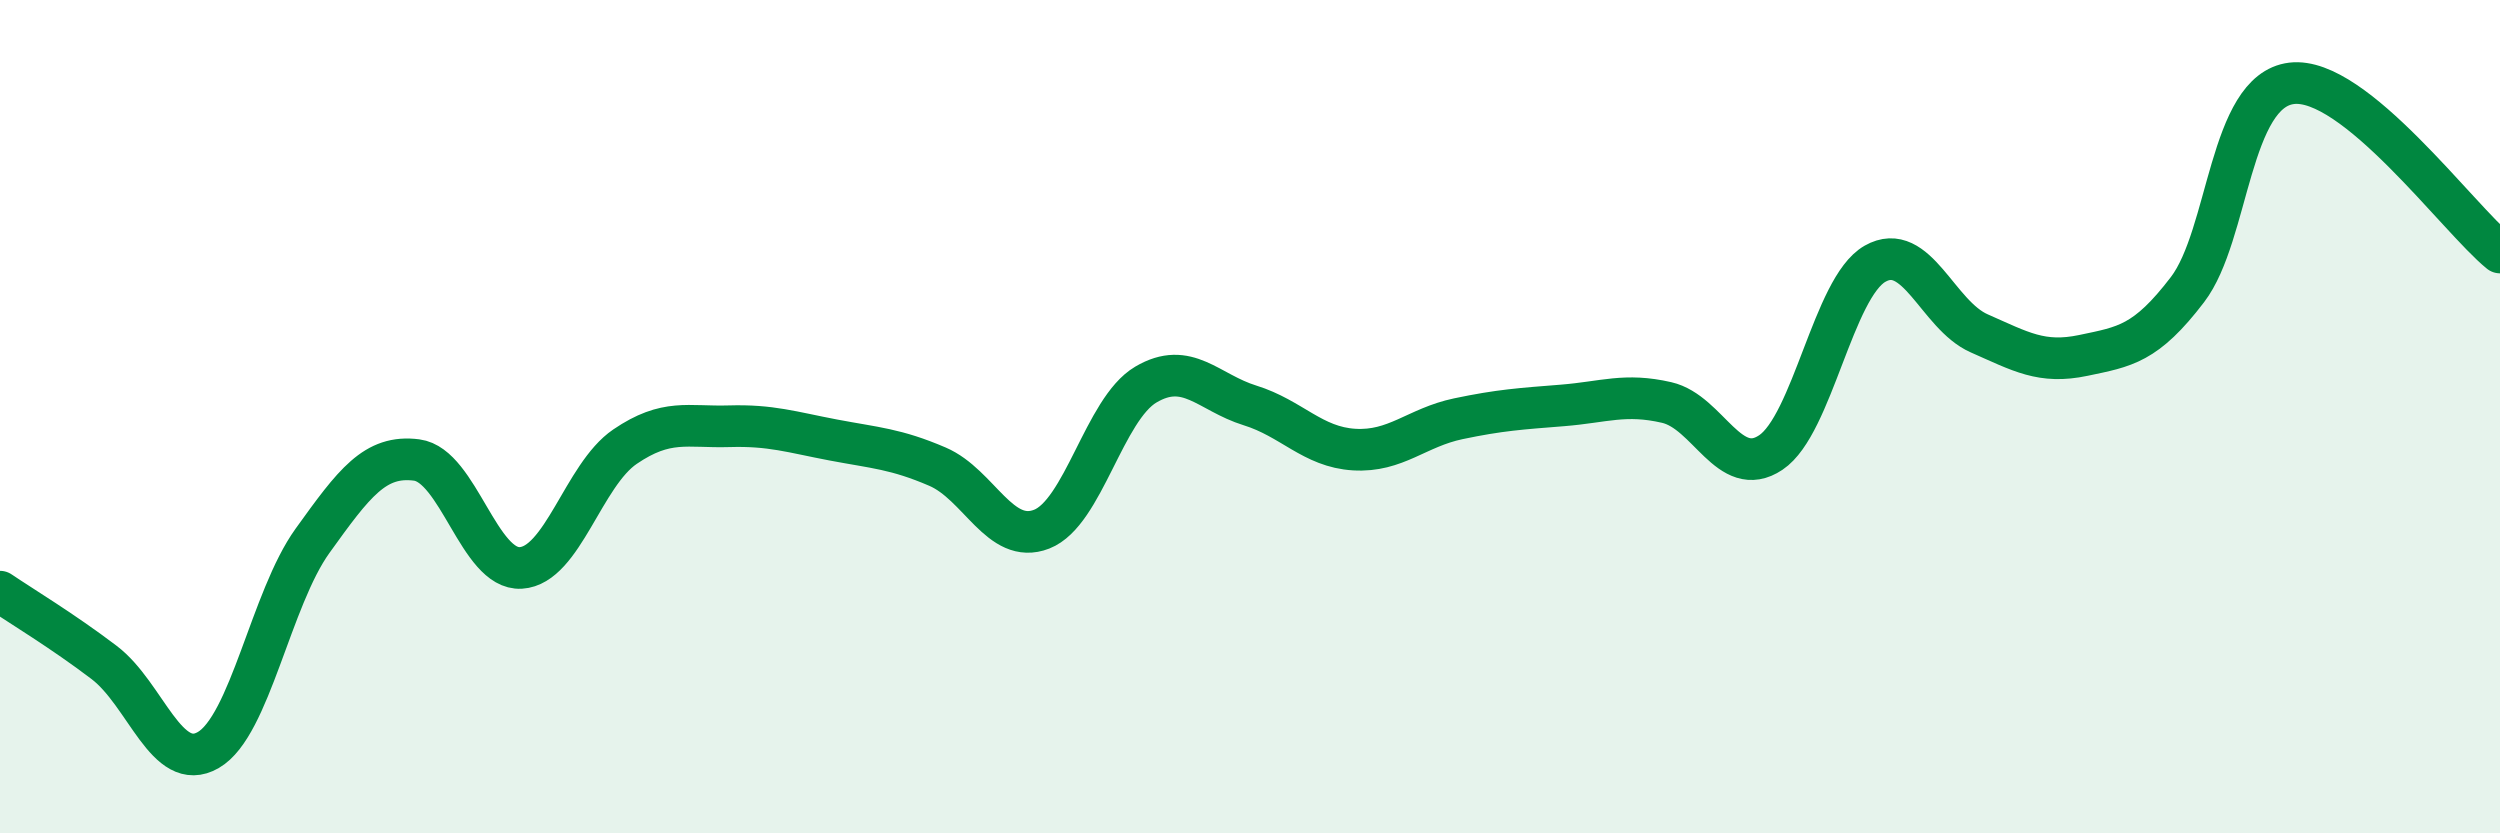
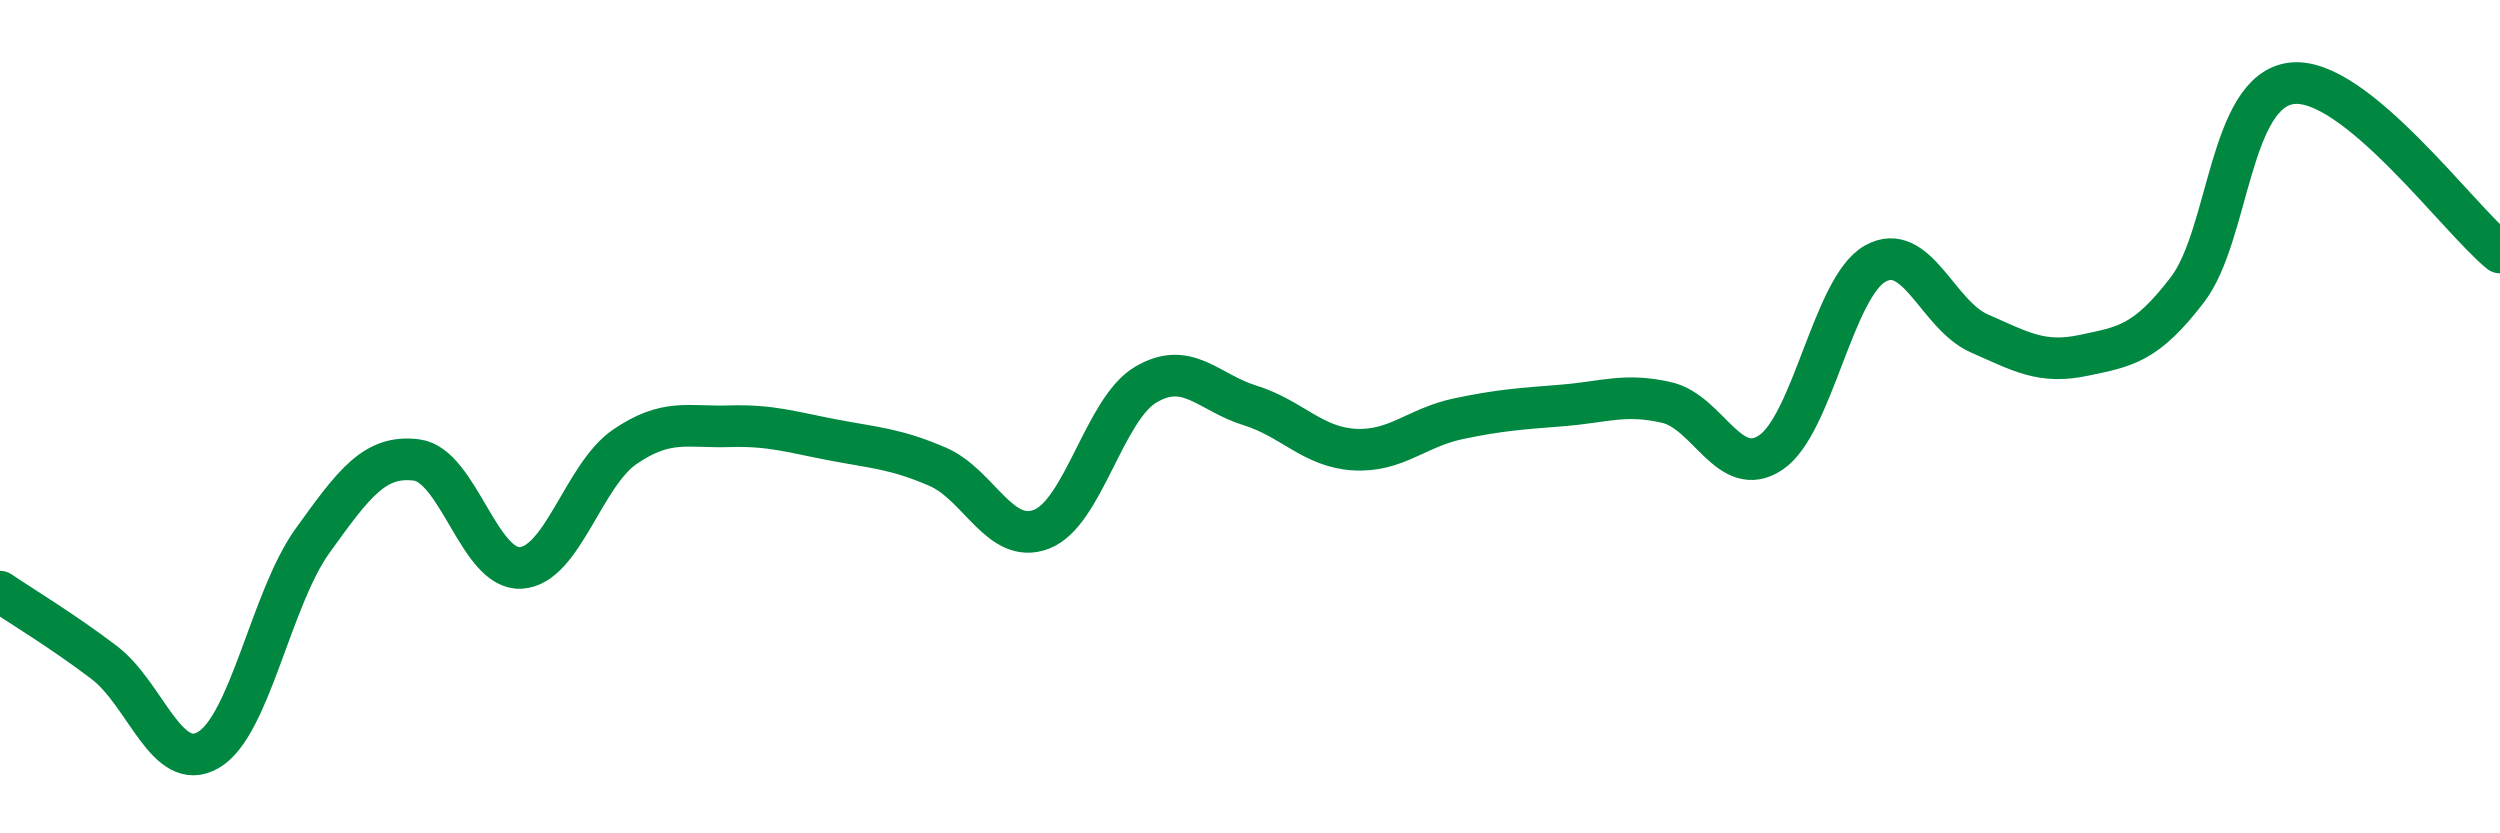
<svg xmlns="http://www.w3.org/2000/svg" width="60" height="20" viewBox="0 0 60 20">
-   <path d="M 0,14.2 C 0.5,14.54 1.5,15.14 2.5,15.9 C 3.5,16.66 4,18.58 5,18 C 6,17.42 6.5,14.37 7.5,12.98 C 8.5,11.59 9,10.91 10,11.04 C 11,11.17 11.5,13.69 12.5,13.63 C 13.5,13.57 14,11.4 15,10.72 C 16,10.04 16.5,10.26 17.5,10.23 C 18.5,10.2 19,10.37 20,10.56 C 21,10.75 21.5,10.77 22.5,11.2 C 23.5,11.63 24,13.09 25,12.7 C 26,12.31 26.5,9.82 27.5,9.23 C 28.5,8.64 29,9.42 30,9.73 C 31,10.04 31.5,10.73 32.5,10.79 C 33.5,10.85 34,10.26 35,10.05 C 36,9.84 36.5,9.81 37.5,9.73 C 38.5,9.65 39,9.43 40,9.66 C 41,9.89 41.5,11.53 42.5,10.86 C 43.5,10.19 44,6.9 45,6.33 C 46,5.76 46.5,7.56 47.5,8 C 48.5,8.44 49,8.74 50,8.53 C 51,8.32 51.5,8.26 52.5,6.95 C 53.5,5.64 53.5,2.18 55,2 C 56.5,1.82 59,5.25 60,6.06L60 20L0 20Z" fill="#008740" opacity="0.1" stroke-linecap="round" stroke-linejoin="round" />
  <path d="M 0,14.2 C 0.5,14.54 1.5,15.14 2.5,15.9 C 3.5,16.66 4,18.58 5,18 C 6,17.42 6.5,14.37 7.5,12.98 C 8.5,11.59 9,10.91 10,11.04 C 11,11.17 11.5,13.69 12.5,13.63 C 13.5,13.57 14,11.4 15,10.72 C 16,10.04 16.5,10.26 17.5,10.23 C 18.5,10.2 19,10.37 20,10.56 C 21,10.75 21.5,10.77 22.5,11.2 C 23.5,11.63 24,13.09 25,12.7 C 26,12.31 26.5,9.82 27.5,9.23 C 28.5,8.64 29,9.42 30,9.73 C 31,10.04 31.5,10.73 32.5,10.79 C 33.5,10.85 34,10.26 35,10.05 C 36,9.84 36.5,9.81 37.5,9.73 C 38.5,9.65 39,9.43 40,9.66 C 41,9.89 41.5,11.53 42.5,10.86 C 43.5,10.19 44,6.9 45,6.33 C 46,5.76 46.5,7.56 47.5,8 C 48.5,8.44 49,8.74 50,8.53 C 51,8.32 51.5,8.26 52.5,6.95 C 53.5,5.64 53.5,2.18 55,2 C 56.5,1.82 59,5.25 60,6.06" stroke="#008740" stroke-width="1" fill="none" stroke-linecap="round" stroke-linejoin="round" />
</svg>